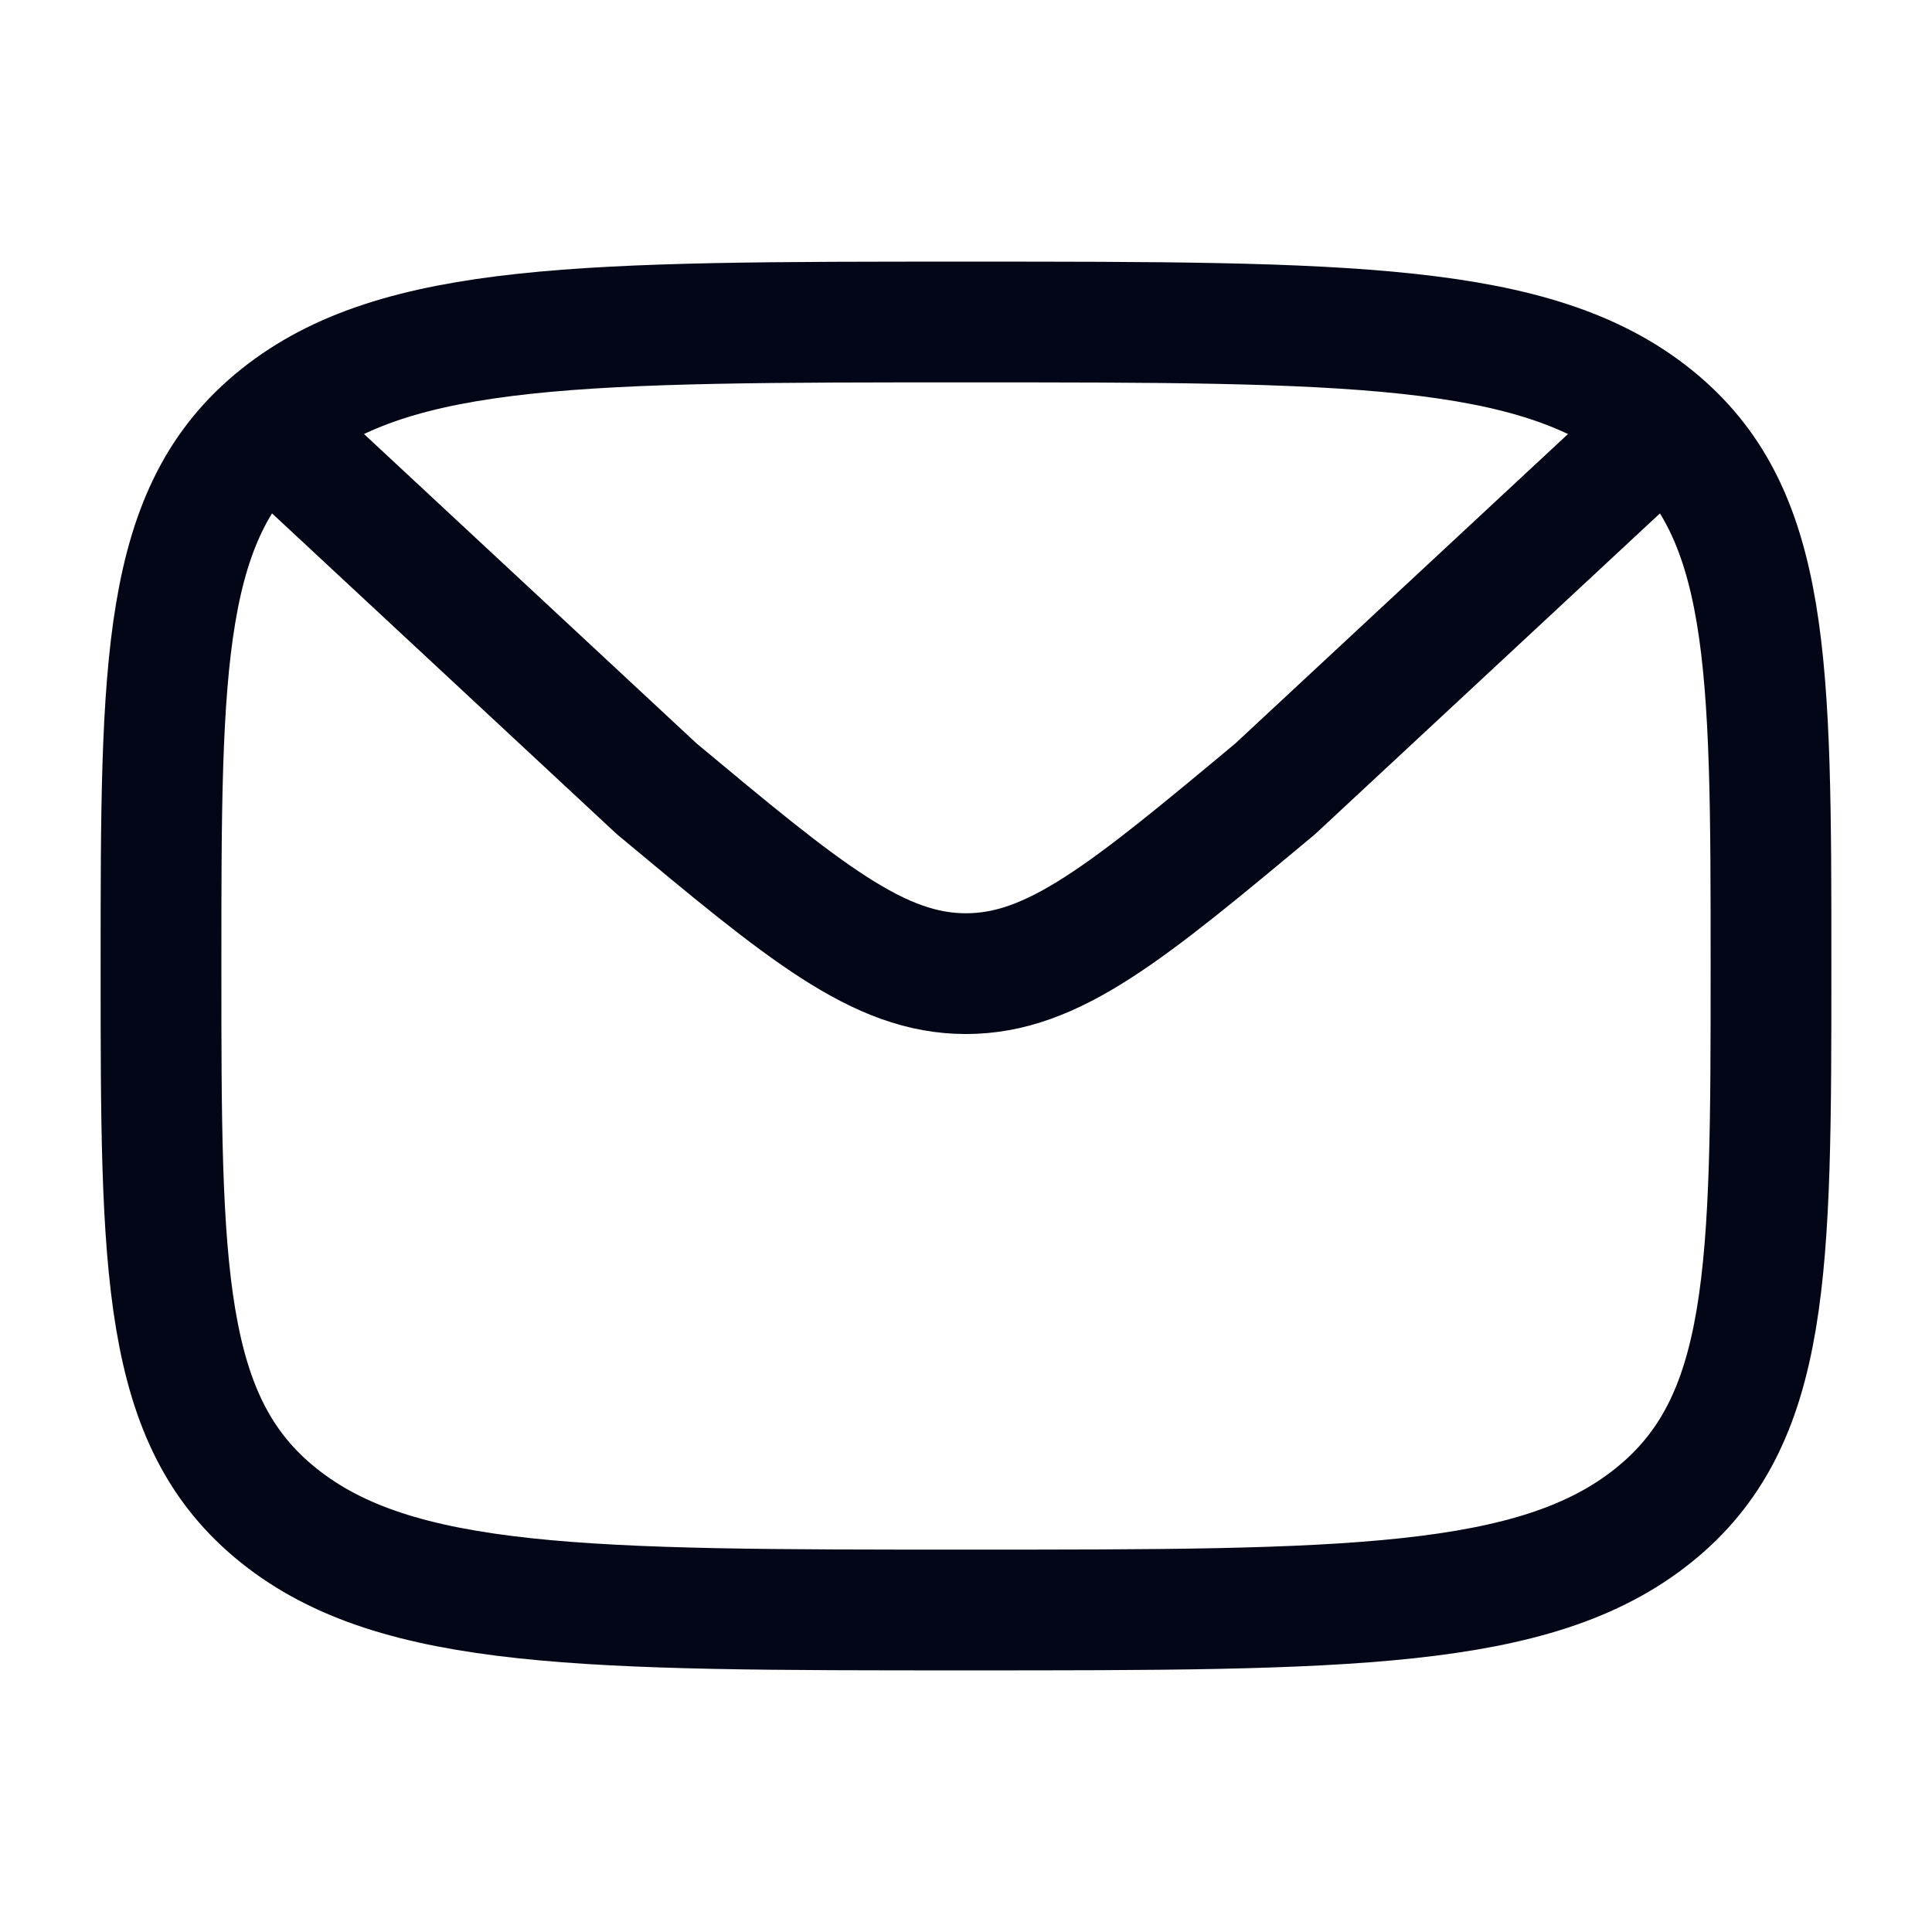
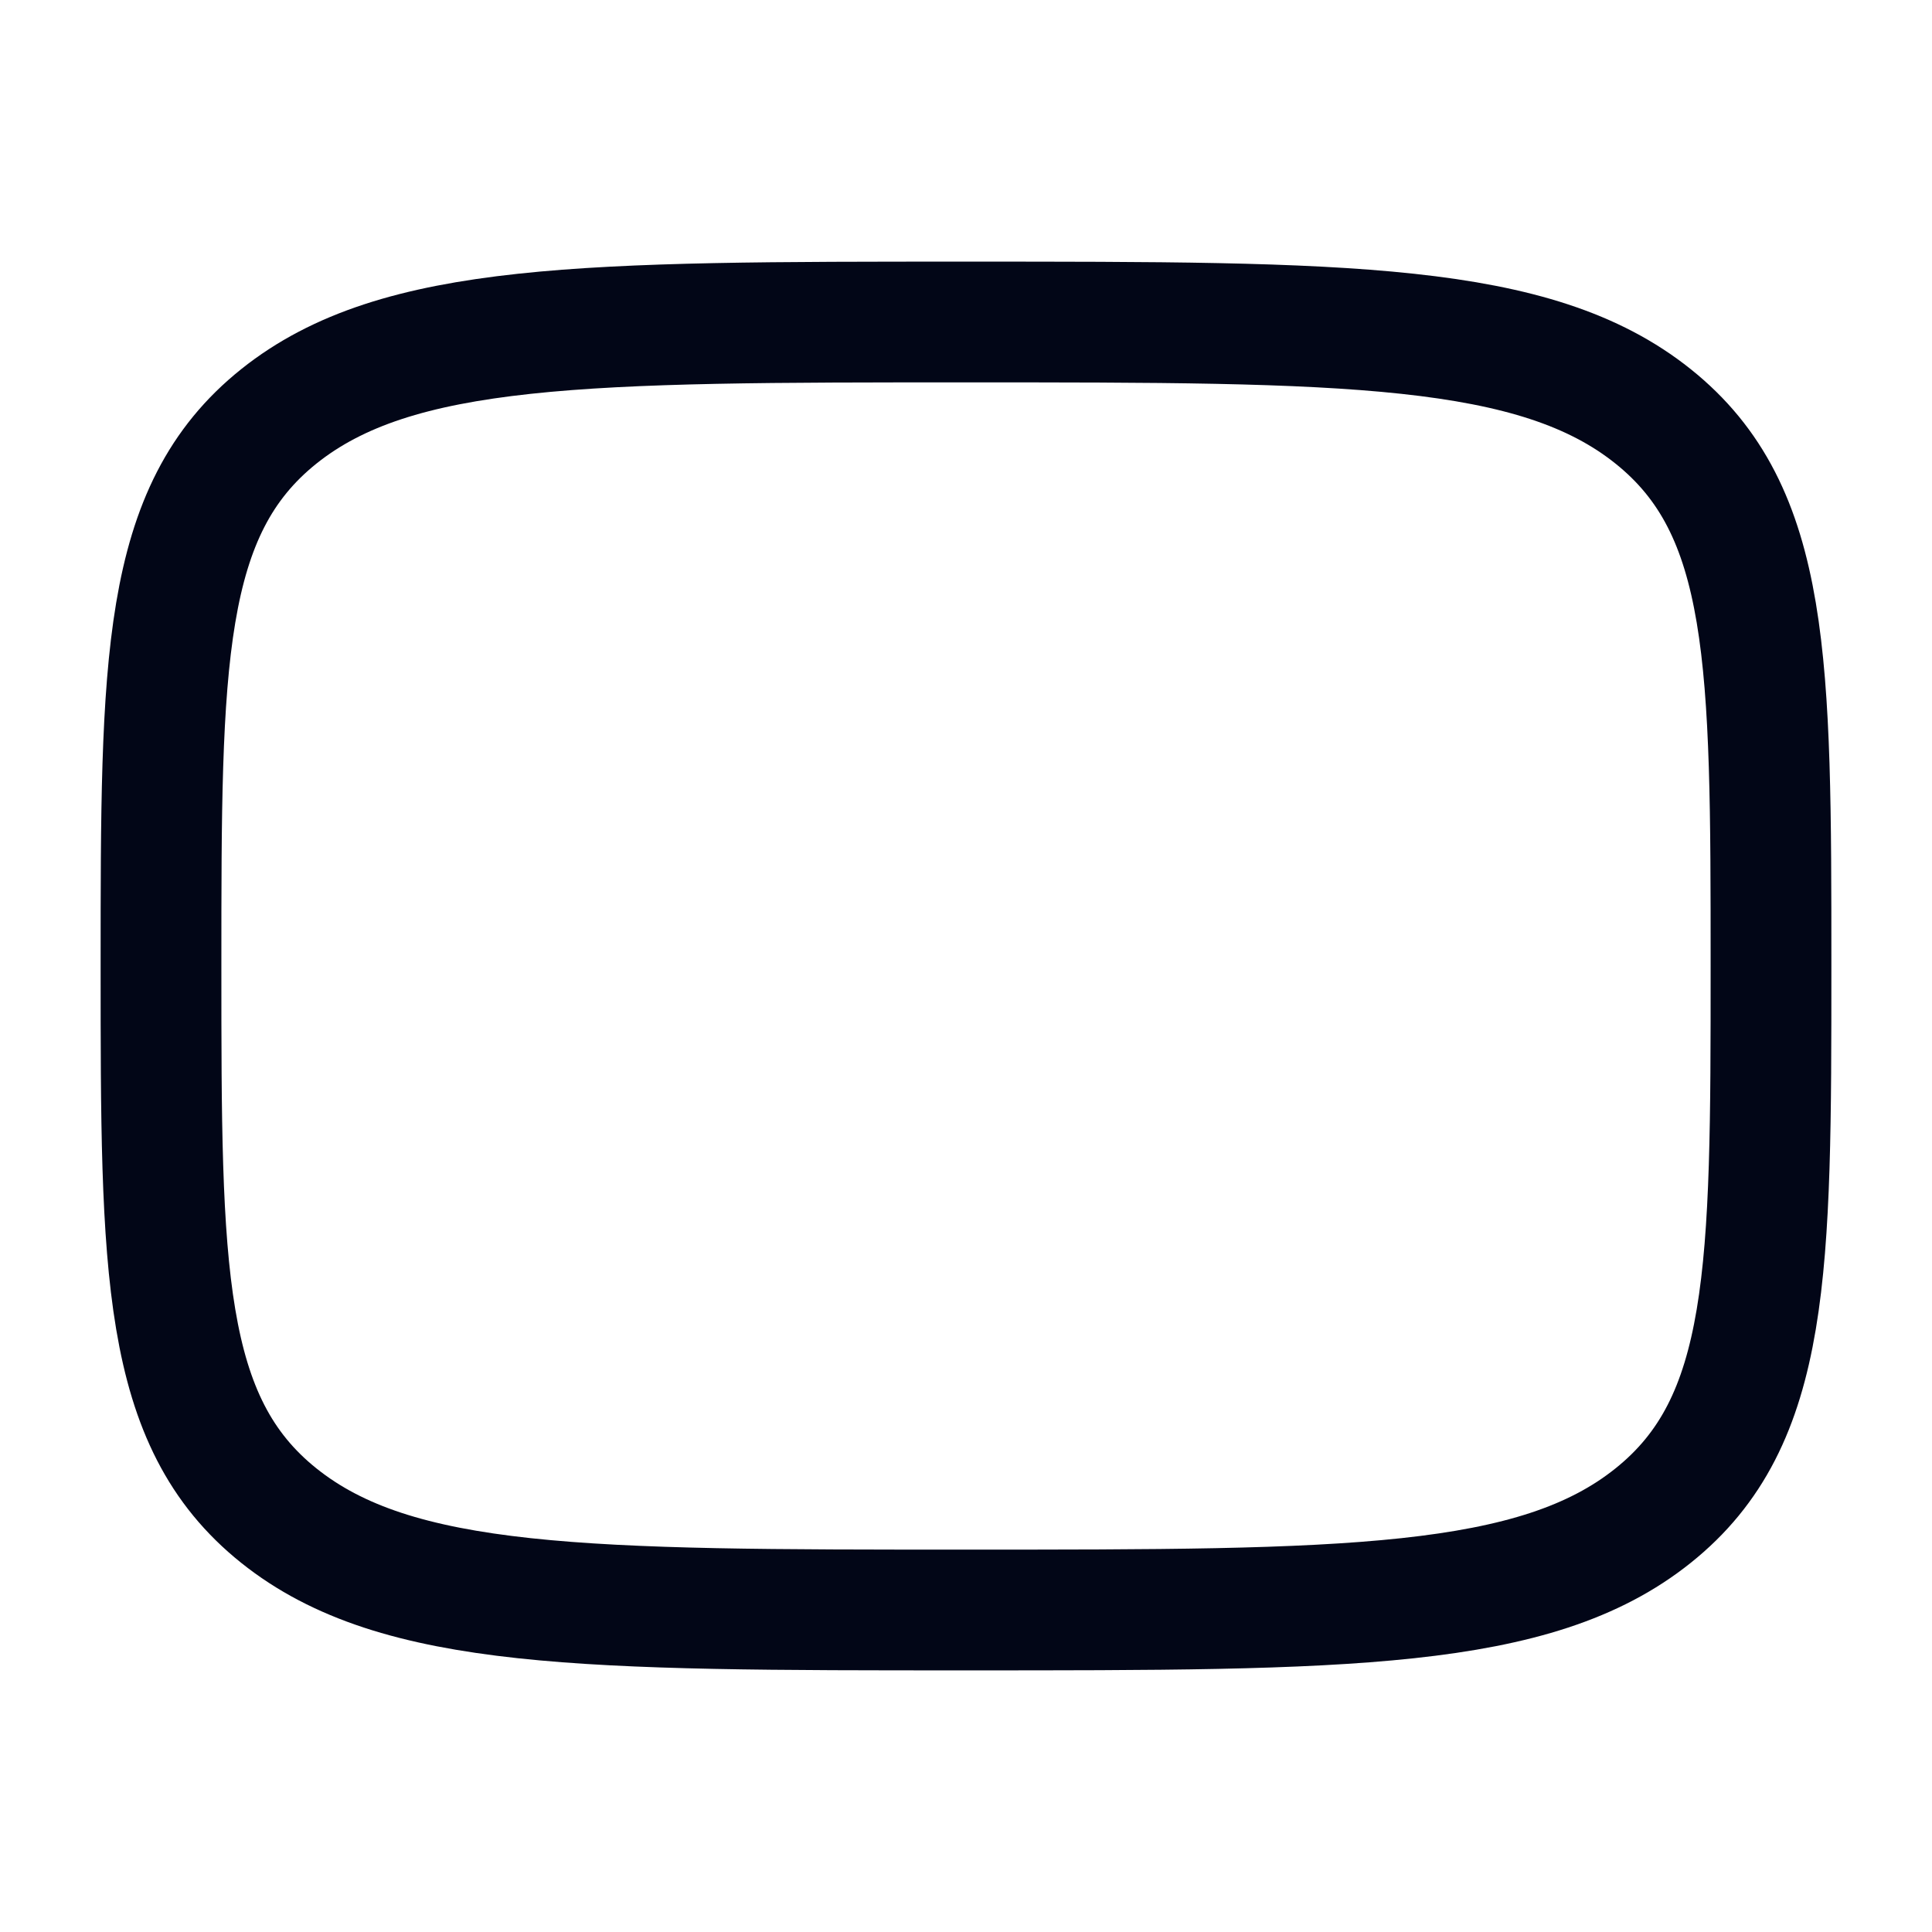
<svg xmlns="http://www.w3.org/2000/svg" width="24" height="24" viewBox="0 0 24 24" fill="none">
  <path d="M2 12C2 8.229 2 6.343 3.464 5.172C4.93 4 7.286 4 12 4C16.714 4 19.071 4 20.535 5.172C22 6.343 22 8.229 22 12C22 15.771 22 17.657 20.535 18.828C19.072 20 16.714 20 12 20C7.286 20 4.929 20 3.464 18.828C2 17.657 2 15.771 2 12Z" stroke="#020617" stroke-width="1.5" stroke-linecap="round" stroke-linejoin="round" />
-   <path d="M20.667 5.31L15.84 9.8C14.004 11.33 13.085 12.095 11.999 12.095C10.913 12.095 9.995 11.33 8.158 9.799L3.333 5.31" stroke="#020617" stroke-width="1.5" stroke-linecap="round" stroke-linejoin="round" />
</svg>